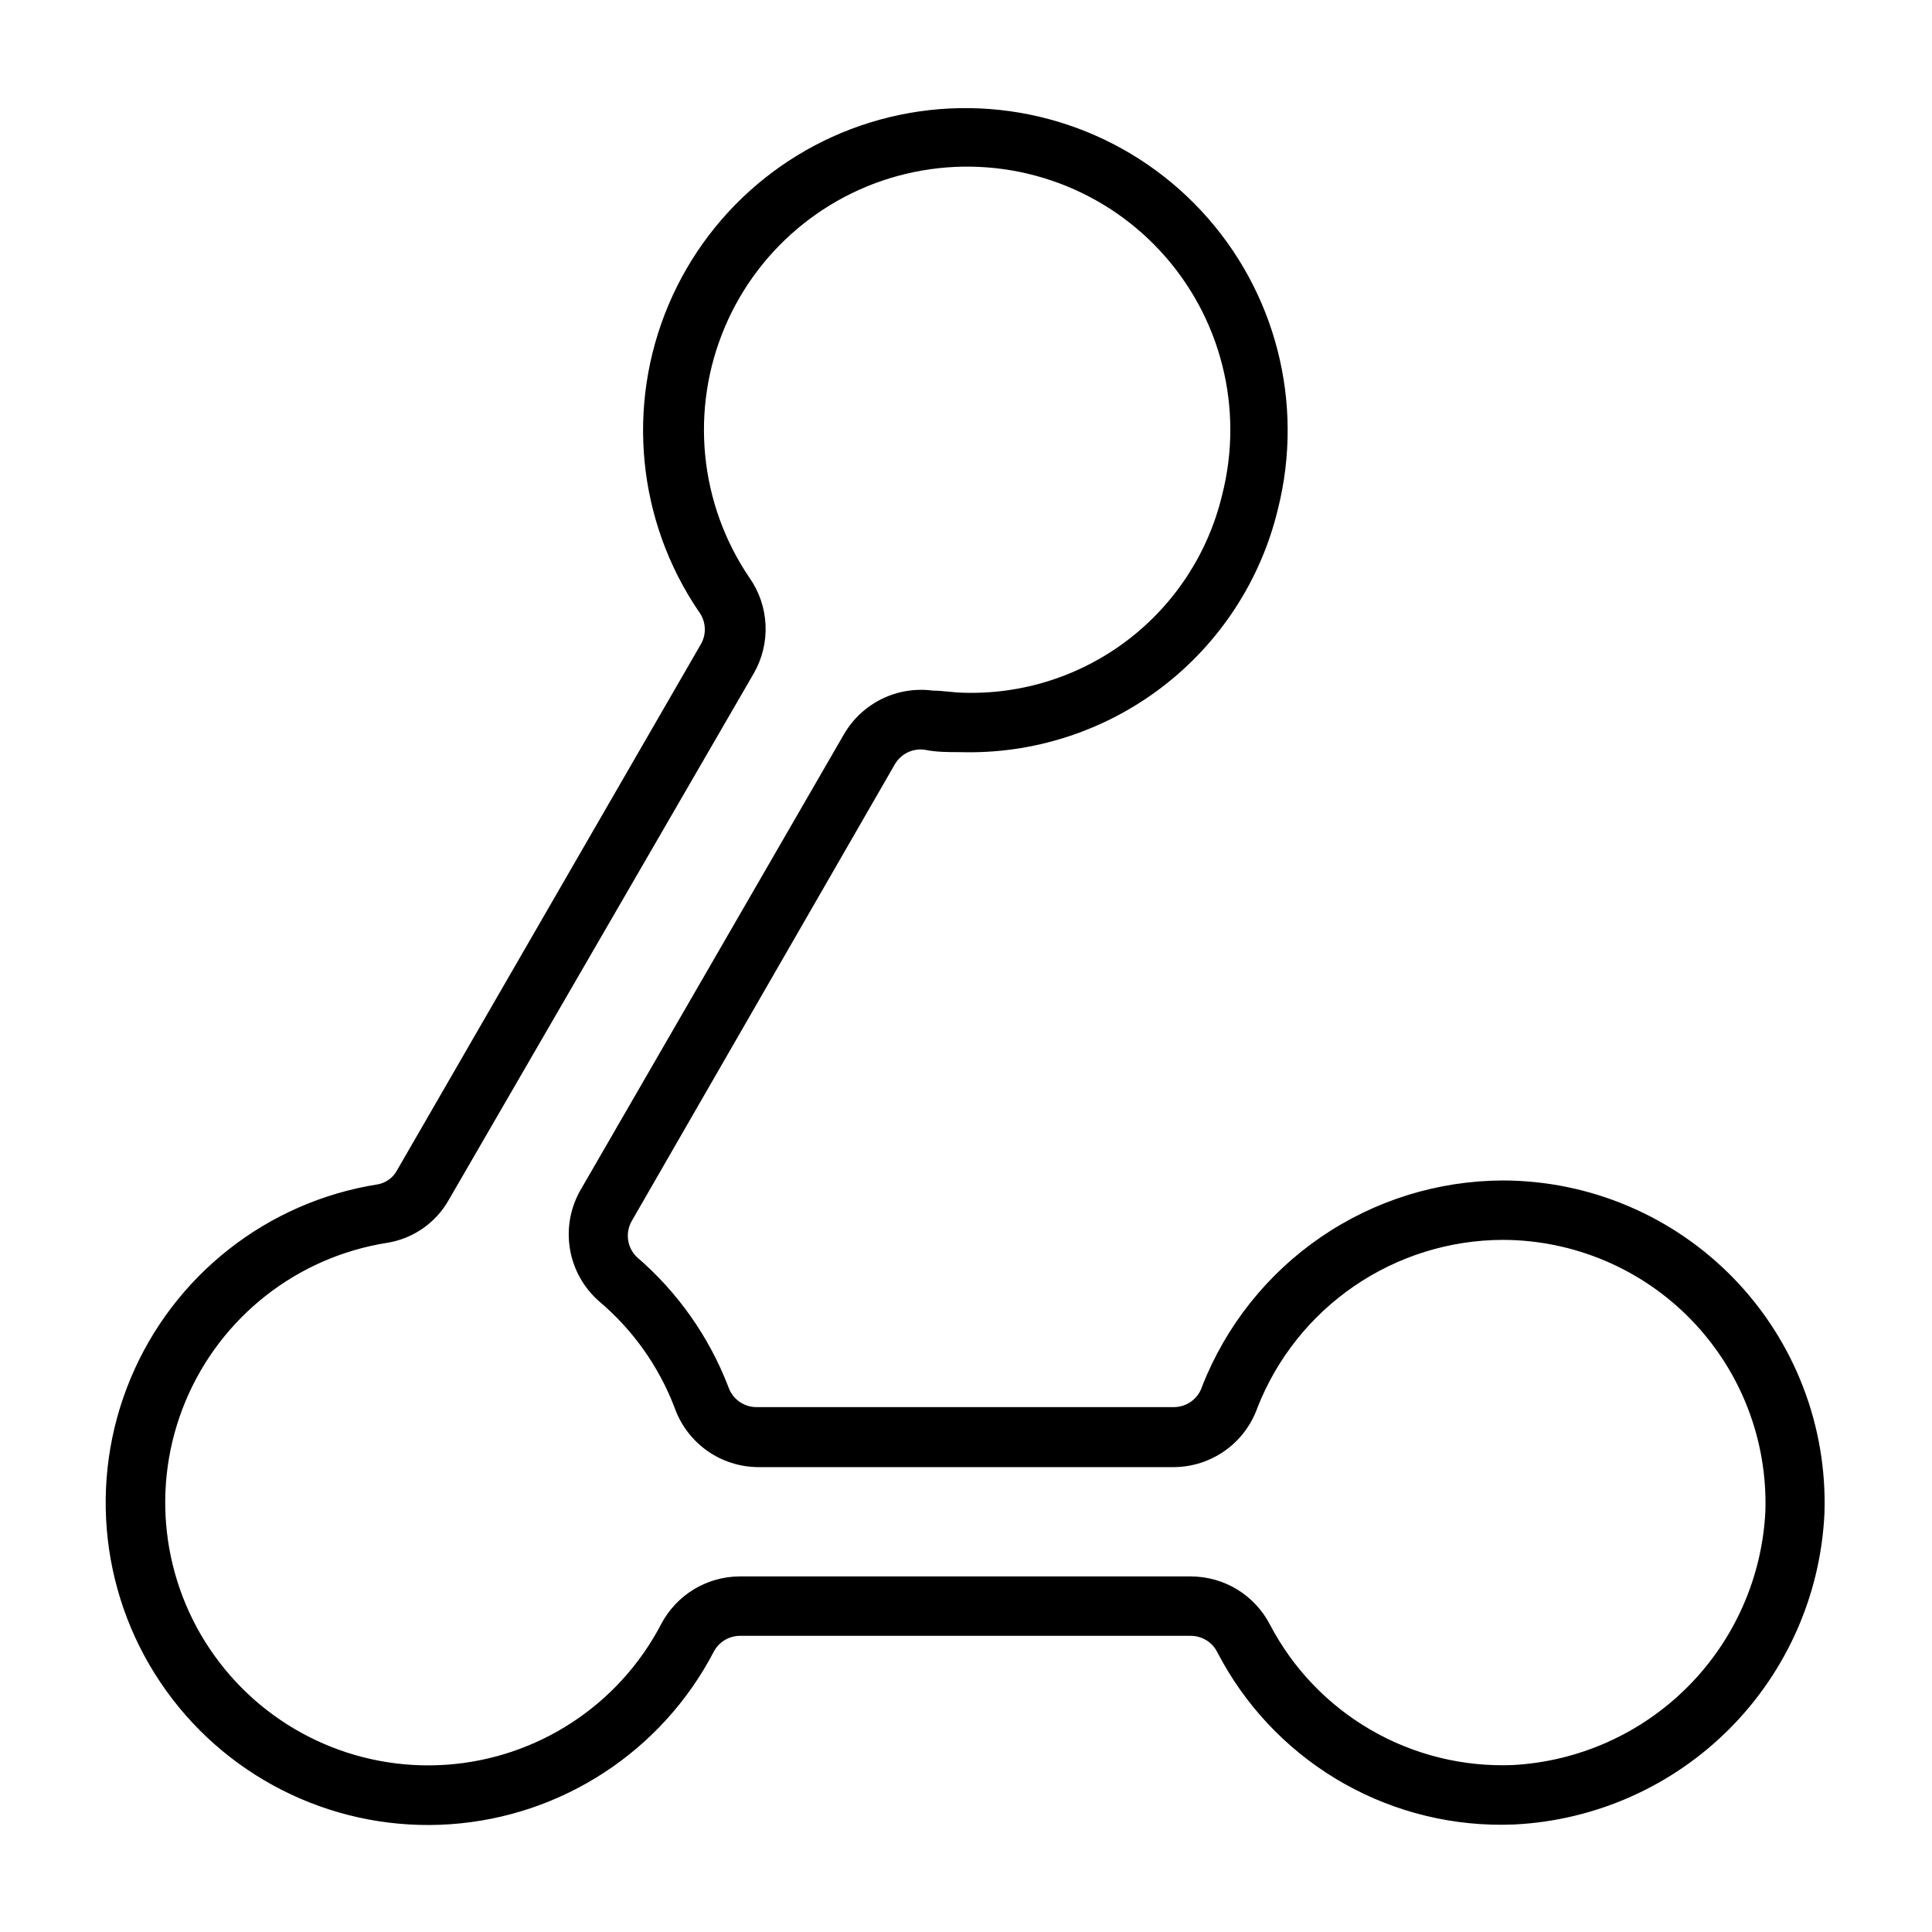
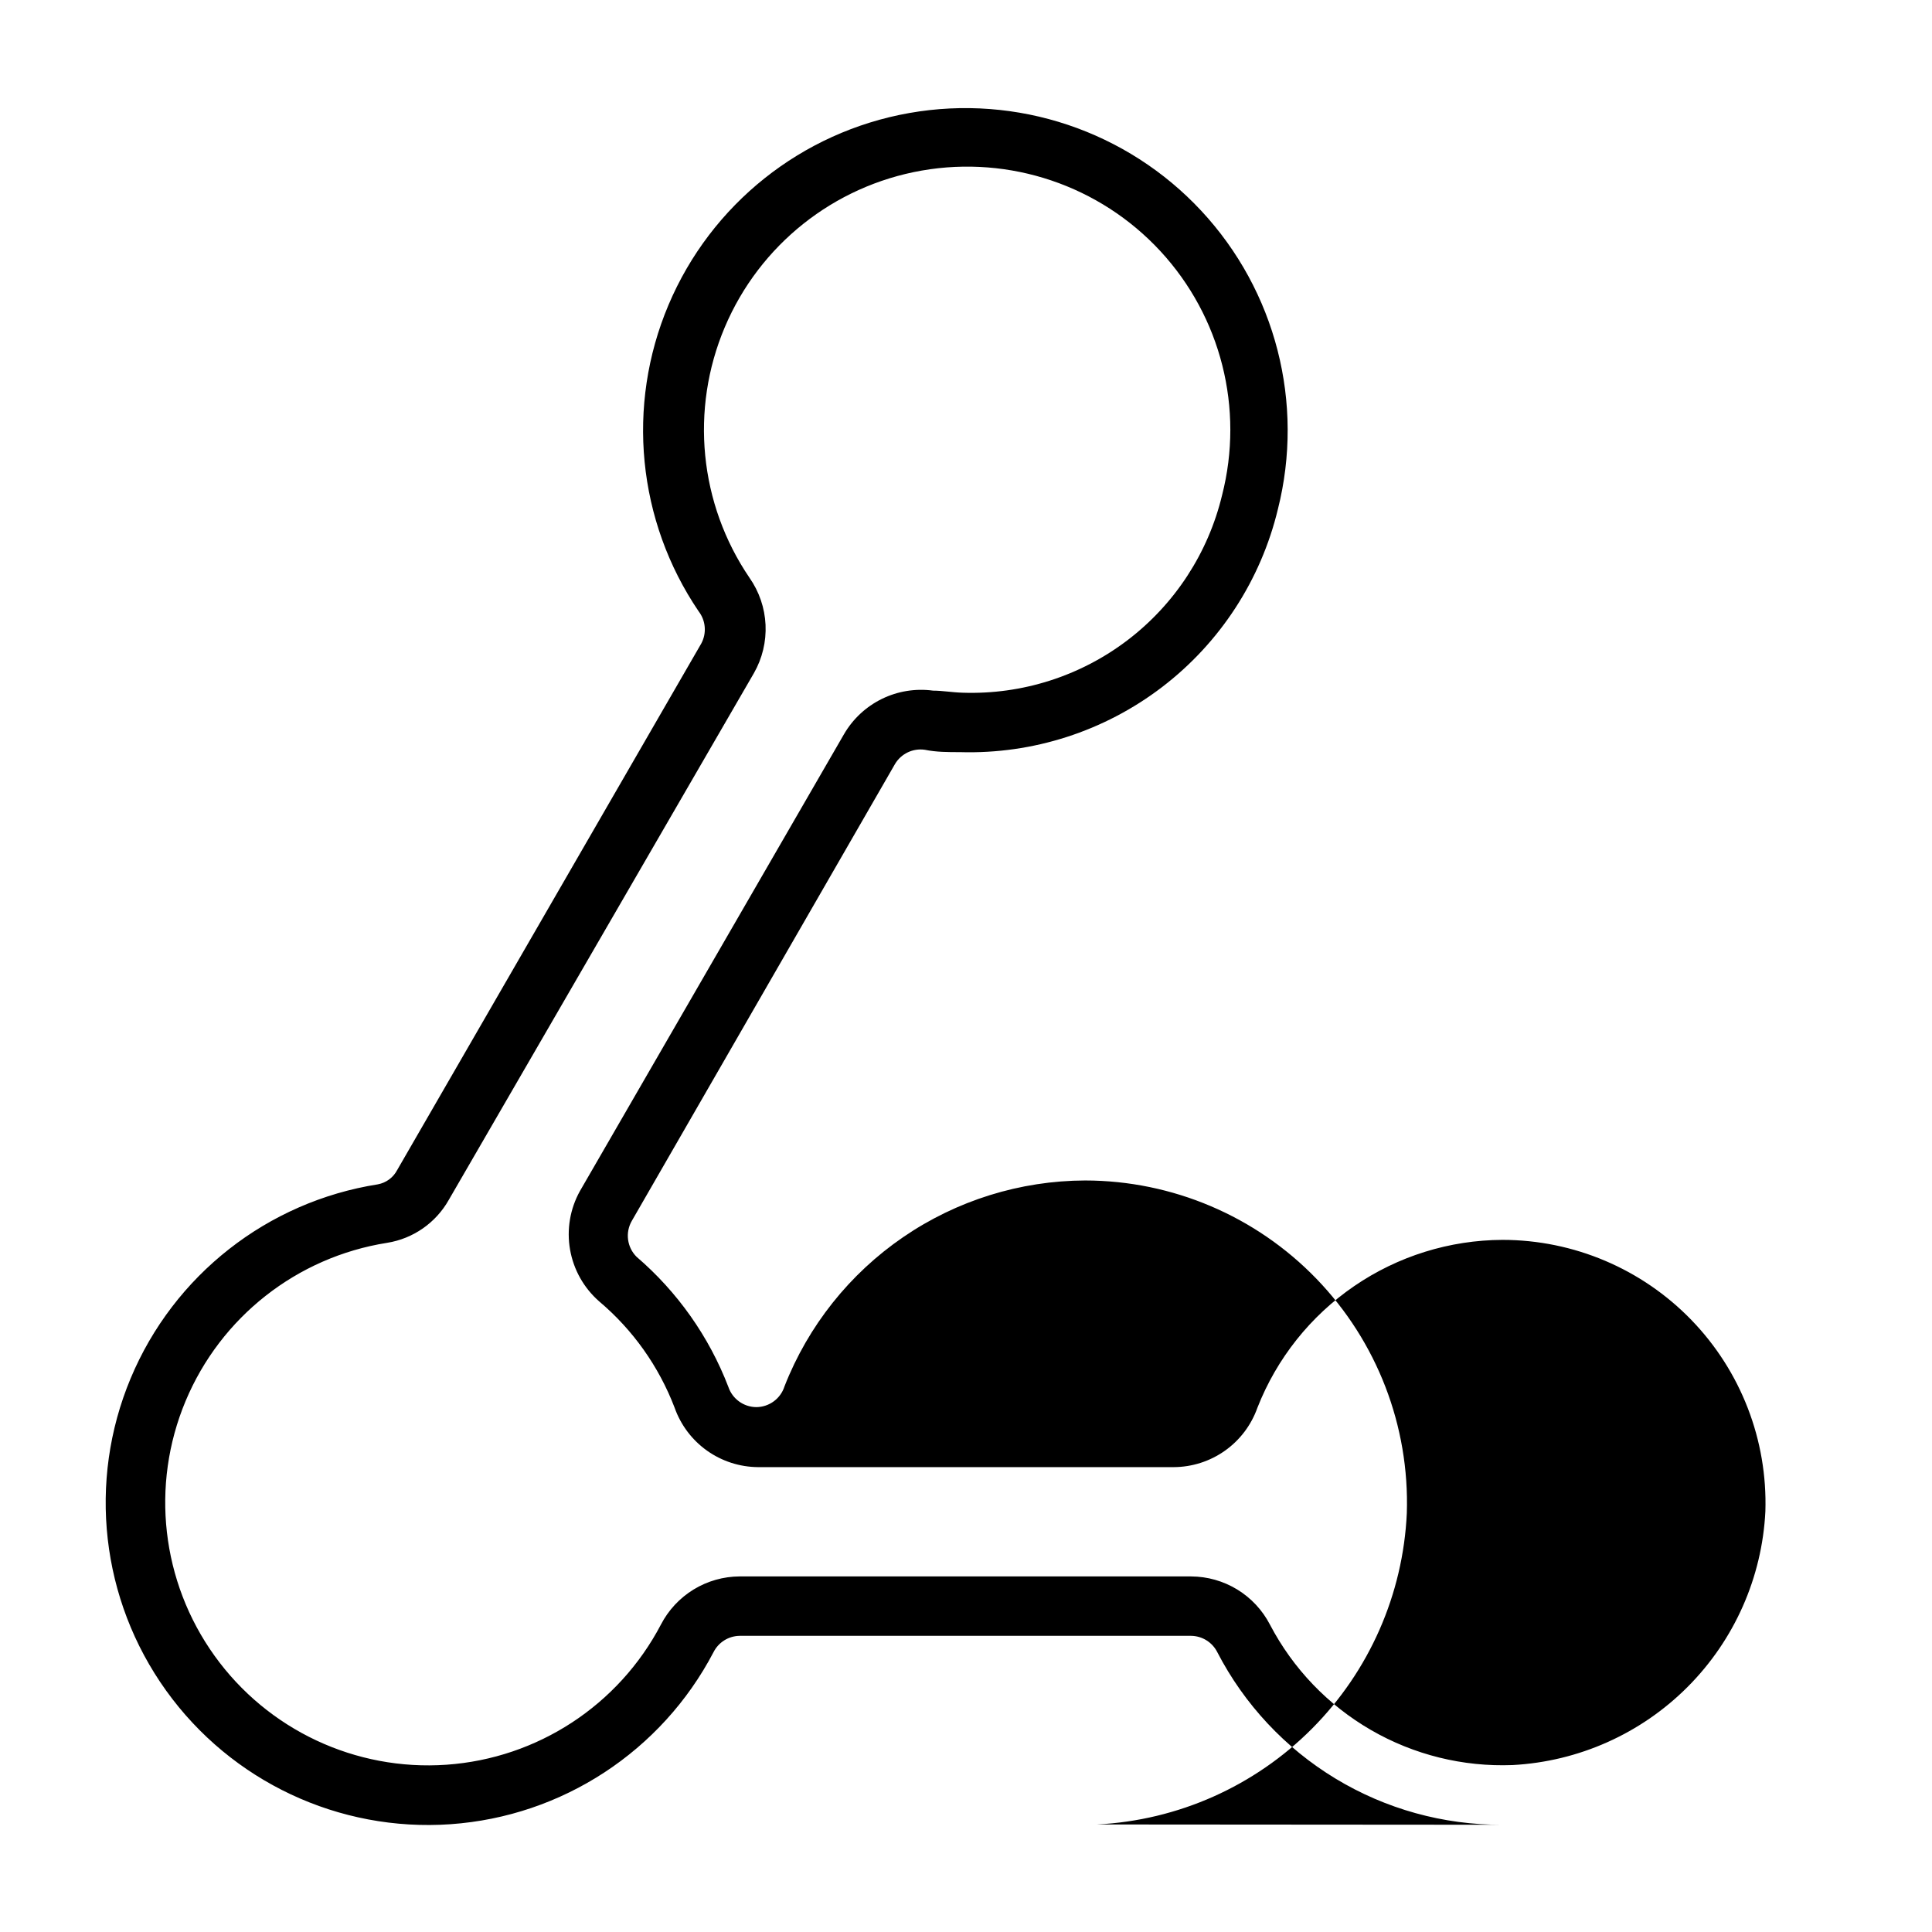
<svg xmlns="http://www.w3.org/2000/svg" fill="#000000" width="800px" height="800px" version="1.1" viewBox="144 144 512 512">
-   <path d="m542.09 627.58c-15.574 0.062-30.863-4.176-44.184-12.246-13.32-8.07-24.152-19.656-31.309-33.488-1.324-2.625-3.992-4.293-6.93-4.332h-119.65c-2.938 0.039-5.609 1.707-6.93 4.332-13.746 26.258-40.125 43.516-69.691 45.59-29.57 2.074-58.098-11.332-75.375-35.414-17.281-24.082-20.836-55.402-9.398-82.746 11.434-27.344 36.23-46.805 65.512-51.414 2.195-0.406 4.086-1.801 5.117-3.781l80.609-139.57c1.453-2.727 1.176-6.051-0.711-8.5-16.258-23.969-19.262-54.543-7.984-81.215 11.281-26.676 35.309-45.816 63.828-50.848 28.523-5.031 57.652 4.731 77.375 25.938 19.727 21.203 27.363 50.961 20.289 79.043-4.512 18.773-15.348 35.422-30.688 47.148-15.34 11.727-34.246 17.816-53.543 17.246-3.227 0-6.297 0-9.367-0.629h-0.004c-3.144-0.445-6.25 1.043-7.871 3.777l-69.746 121.07c-1.789 3.094-1.273 7.004 1.262 9.527 10.84 9.297 19.199 21.145 24.324 34.48 1.074 3.176 4.043 5.328 7.398 5.352h110.68c3.426-0.016 6.453-2.242 7.481-5.512 6.281-16.031 17.234-29.801 31.441-39.531 14.203-9.727 31.004-14.961 48.223-15.02 23.109 0.027 45.223 9.422 61.289 26.039 16.062 16.613 24.711 39.027 23.965 62.125-0.988 21.496-9.945 41.852-25.125 57.102-15.18 15.254-35.492 24.305-56.98 25.398zm-202.07-65.809h119.66-0.004c4.309 0.02 8.531 1.219 12.211 3.465 3.676 2.25 6.668 5.461 8.652 9.285 6.098 11.656 15.375 21.344 26.762 27.938 11.383 6.59 24.406 9.812 37.551 9.301 17.504-0.934 34.043-8.324 46.414-20.742 12.375-12.414 19.707-28.98 20.578-46.488 0.594-18.863-6.477-37.16-19.605-50.719-13.129-13.559-31.191-21.219-50.062-21.23-14.035 0.055-27.73 4.324-39.309 12.258-11.582 7.93-20.512 19.152-25.637 32.219-1.625 4.594-4.629 8.574-8.602 11.391-3.977 2.82-8.727 4.34-13.598 4.356h-110.13c-4.859-0.031-9.59-1.559-13.551-4.375-3.957-2.82-6.949-6.789-8.57-11.371-4.172-10.934-11.051-20.633-19.996-28.18-4.059-3.555-6.781-8.387-7.711-13.699-0.93-5.316-0.016-10.785 2.598-15.508l69.98-121.07c2.344-4.055 5.844-7.316 10.047-9.379 4.207-2.059 8.93-2.824 13.57-2.195 2.519 0 5.039 0.473 7.871 0.551 15.73 0.527 31.164-4.394 43.684-13.934 12.523-9.539 21.367-23.109 25.039-38.414 5.883-22.938-0.277-47.293-16.355-64.68-16.082-17.387-39.883-25.422-63.211-21.348-23.328 4.074-42.992 19.711-52.223 41.52-9.23 21.805-6.766 46.809 6.547 66.391 2.57 3.668 4.047 7.992 4.258 12.465 0.207 4.473-0.859 8.914-3.078 12.805l-80.848 139.57c-3.426 6.106-9.457 10.312-16.371 11.414-23.875 3.769-44.086 19.648-53.406 41.949-9.32 22.301-6.414 47.84 7.676 67.477s37.352 30.57 61.465 28.883c24.109-1.684 45.625-15.746 56.844-37.156 1.984-3.824 4.977-7.035 8.652-9.285 3.676-2.246 7.898-3.445 12.211-3.465z" />
+   <path d="m542.09 627.58c-15.574 0.062-30.863-4.176-44.184-12.246-13.32-8.07-24.152-19.656-31.309-33.488-1.324-2.625-3.992-4.293-6.93-4.332h-119.65c-2.938 0.039-5.609 1.707-6.93 4.332-13.746 26.258-40.125 43.516-69.691 45.59-29.57 2.074-58.098-11.332-75.375-35.414-17.281-24.082-20.836-55.402-9.398-82.746 11.434-27.344 36.23-46.805 65.512-51.414 2.195-0.406 4.086-1.801 5.117-3.781l80.609-139.57c1.453-2.727 1.176-6.051-0.711-8.5-16.258-23.969-19.262-54.543-7.984-81.215 11.281-26.676 35.309-45.816 63.828-50.848 28.523-5.031 57.652 4.731 77.375 25.938 19.727 21.203 27.363 50.961 20.289 79.043-4.512 18.773-15.348 35.422-30.688 47.148-15.34 11.727-34.246 17.816-53.543 17.246-3.227 0-6.297 0-9.367-0.629h-0.004c-3.144-0.445-6.25 1.043-7.871 3.777l-69.746 121.07c-1.789 3.094-1.273 7.004 1.262 9.527 10.84 9.297 19.199 21.145 24.324 34.48 1.074 3.176 4.043 5.328 7.398 5.352c3.426-0.016 6.453-2.242 7.481-5.512 6.281-16.031 17.234-29.801 31.441-39.531 14.203-9.727 31.004-14.961 48.223-15.02 23.109 0.027 45.223 9.422 61.289 26.039 16.062 16.613 24.711 39.027 23.965 62.125-0.988 21.496-9.945 41.852-25.125 57.102-15.18 15.254-35.492 24.305-56.98 25.398zm-202.07-65.809h119.66-0.004c4.309 0.02 8.531 1.219 12.211 3.465 3.676 2.25 6.668 5.461 8.652 9.285 6.098 11.656 15.375 21.344 26.762 27.938 11.383 6.59 24.406 9.812 37.551 9.301 17.504-0.934 34.043-8.324 46.414-20.742 12.375-12.414 19.707-28.98 20.578-46.488 0.594-18.863-6.477-37.16-19.605-50.719-13.129-13.559-31.191-21.219-50.062-21.23-14.035 0.055-27.73 4.324-39.309 12.258-11.582 7.93-20.512 19.152-25.637 32.219-1.625 4.594-4.629 8.574-8.602 11.391-3.977 2.82-8.727 4.34-13.598 4.356h-110.13c-4.859-0.031-9.59-1.559-13.551-4.375-3.957-2.82-6.949-6.789-8.57-11.371-4.172-10.934-11.051-20.633-19.996-28.18-4.059-3.555-6.781-8.387-7.711-13.699-0.93-5.316-0.016-10.785 2.598-15.508l69.98-121.07c2.344-4.055 5.844-7.316 10.047-9.379 4.207-2.059 8.93-2.824 13.57-2.195 2.519 0 5.039 0.473 7.871 0.551 15.73 0.527 31.164-4.394 43.684-13.934 12.523-9.539 21.367-23.109 25.039-38.414 5.883-22.938-0.277-47.293-16.355-64.68-16.082-17.387-39.883-25.422-63.211-21.348-23.328 4.074-42.992 19.711-52.223 41.52-9.23 21.805-6.766 46.809 6.547 66.391 2.57 3.668 4.047 7.992 4.258 12.465 0.207 4.473-0.859 8.914-3.078 12.805l-80.848 139.57c-3.426 6.106-9.457 10.312-16.371 11.414-23.875 3.769-44.086 19.648-53.406 41.949-9.32 22.301-6.414 47.84 7.676 67.477s37.352 30.57 61.465 28.883c24.109-1.684 45.625-15.746 56.844-37.156 1.984-3.824 4.977-7.035 8.652-9.285 3.676-2.246 7.898-3.445 12.211-3.465z" />
</svg>